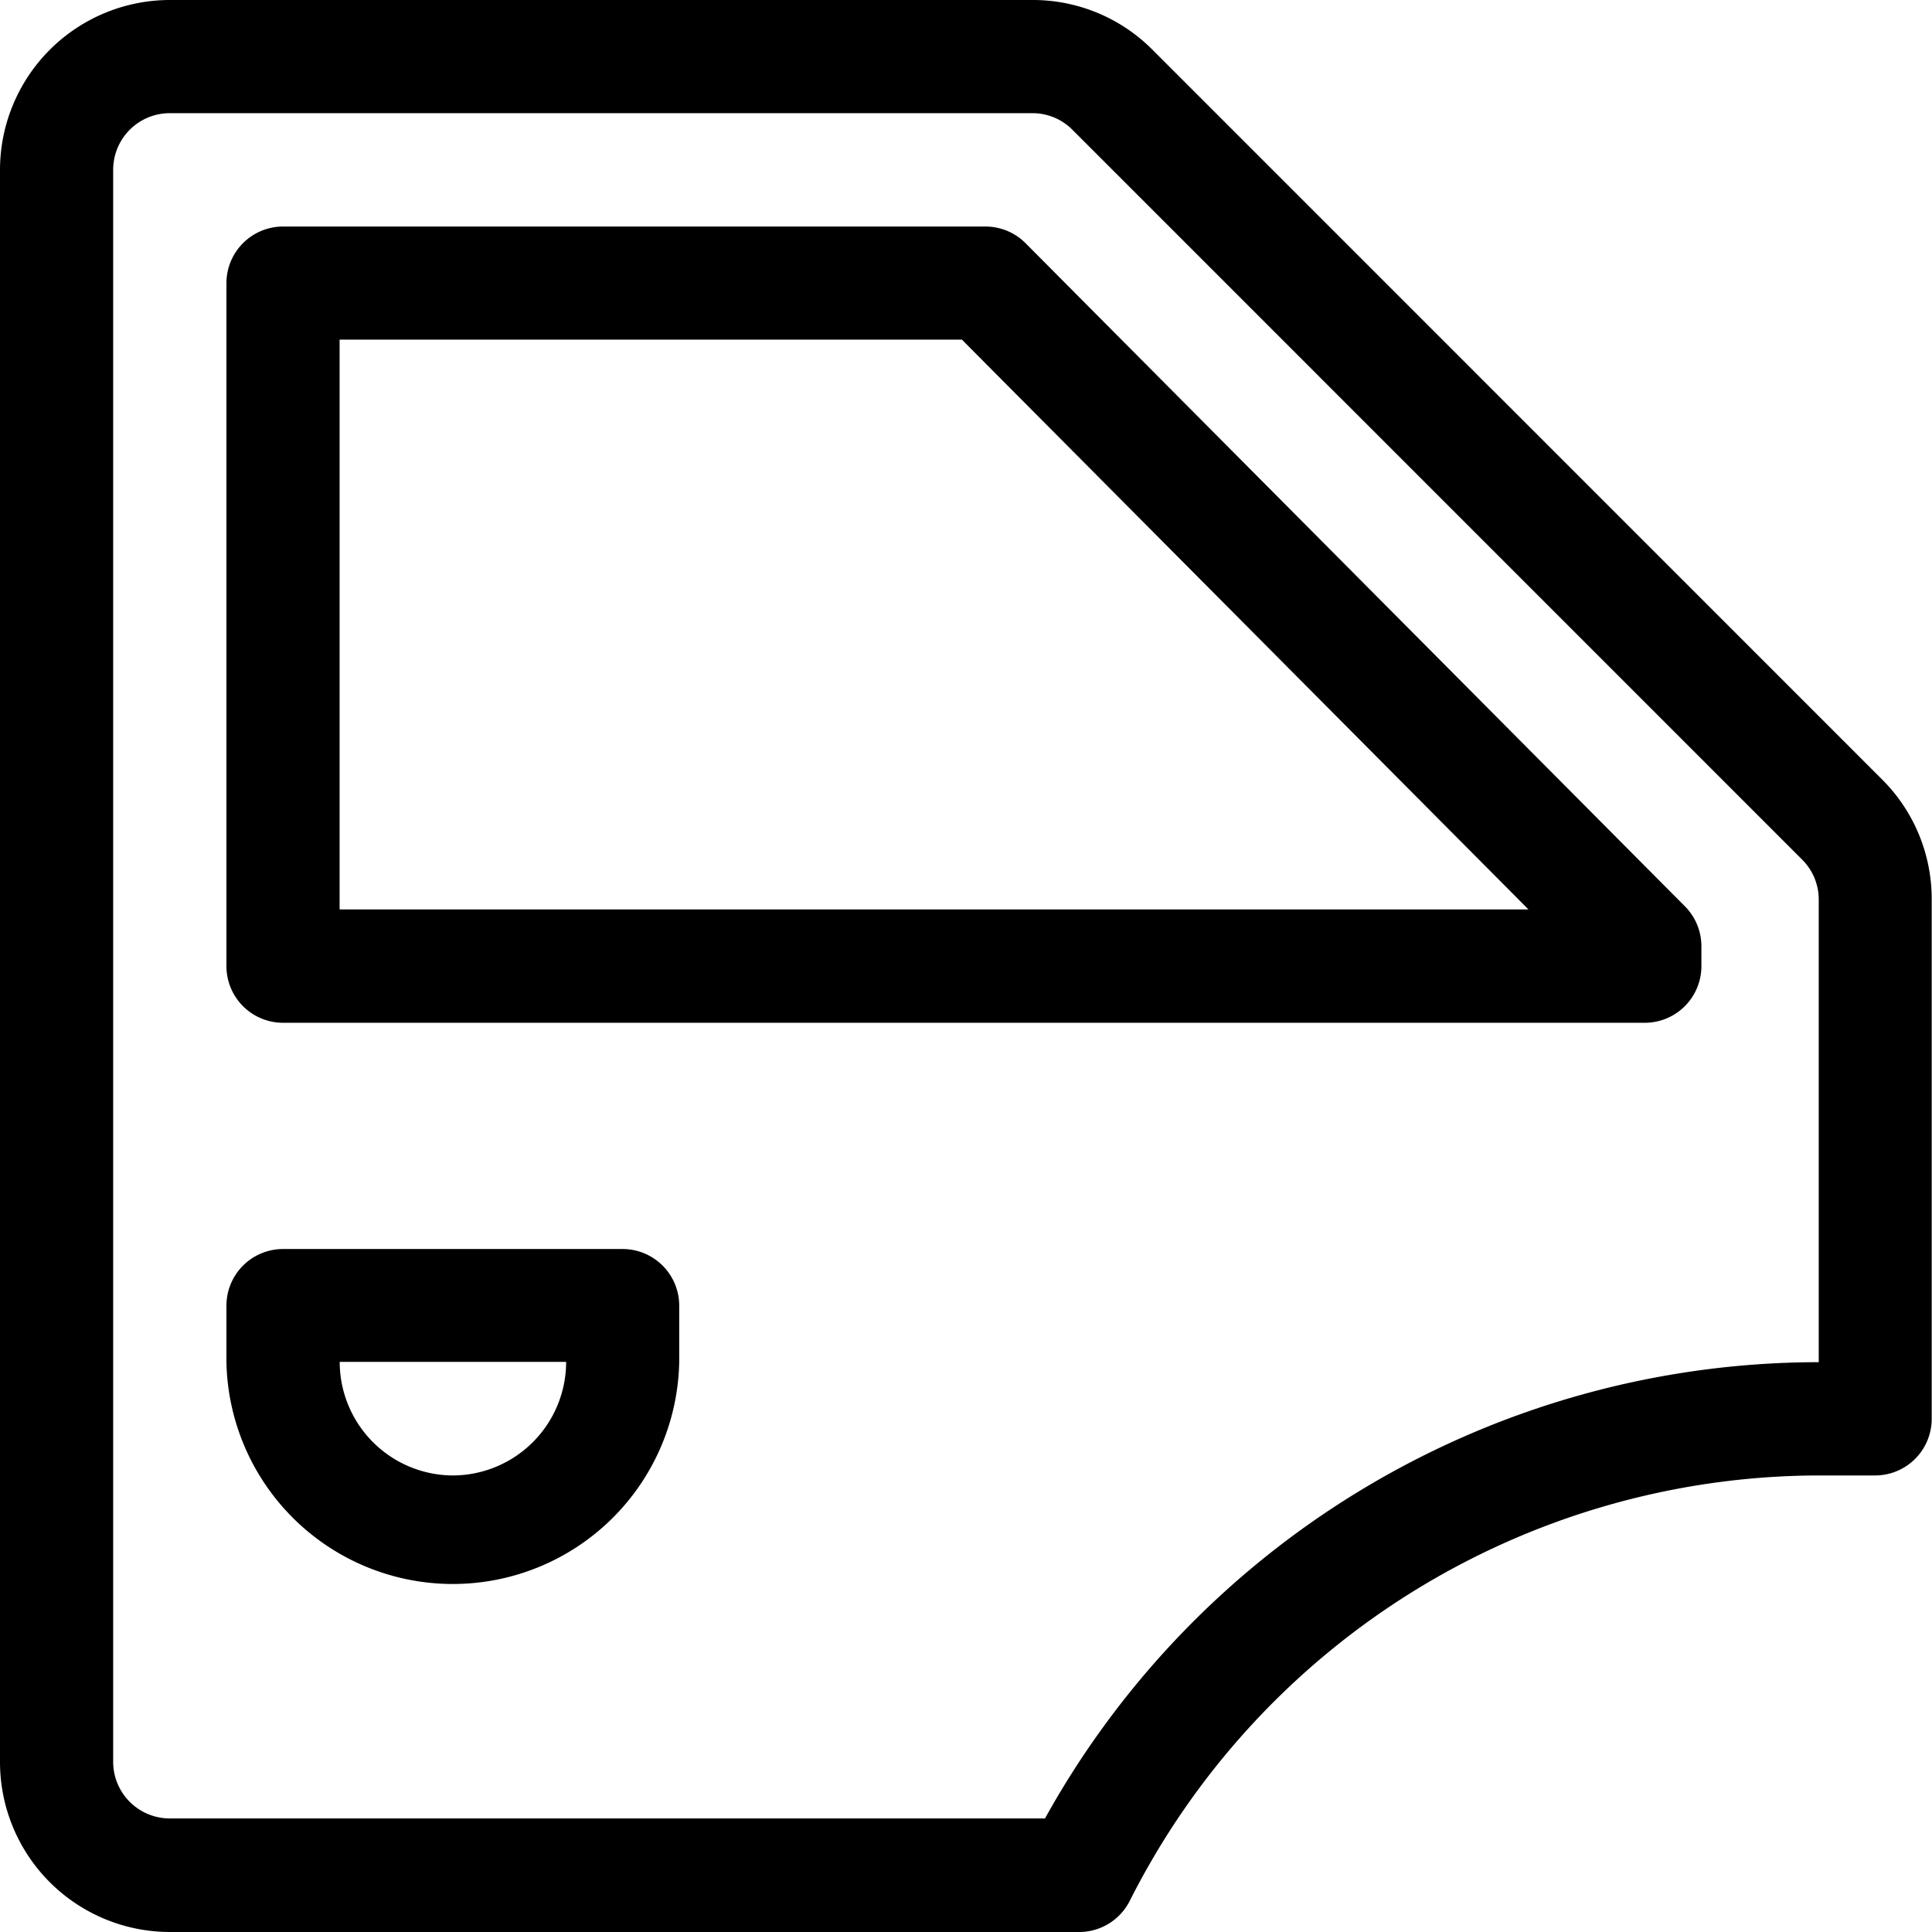
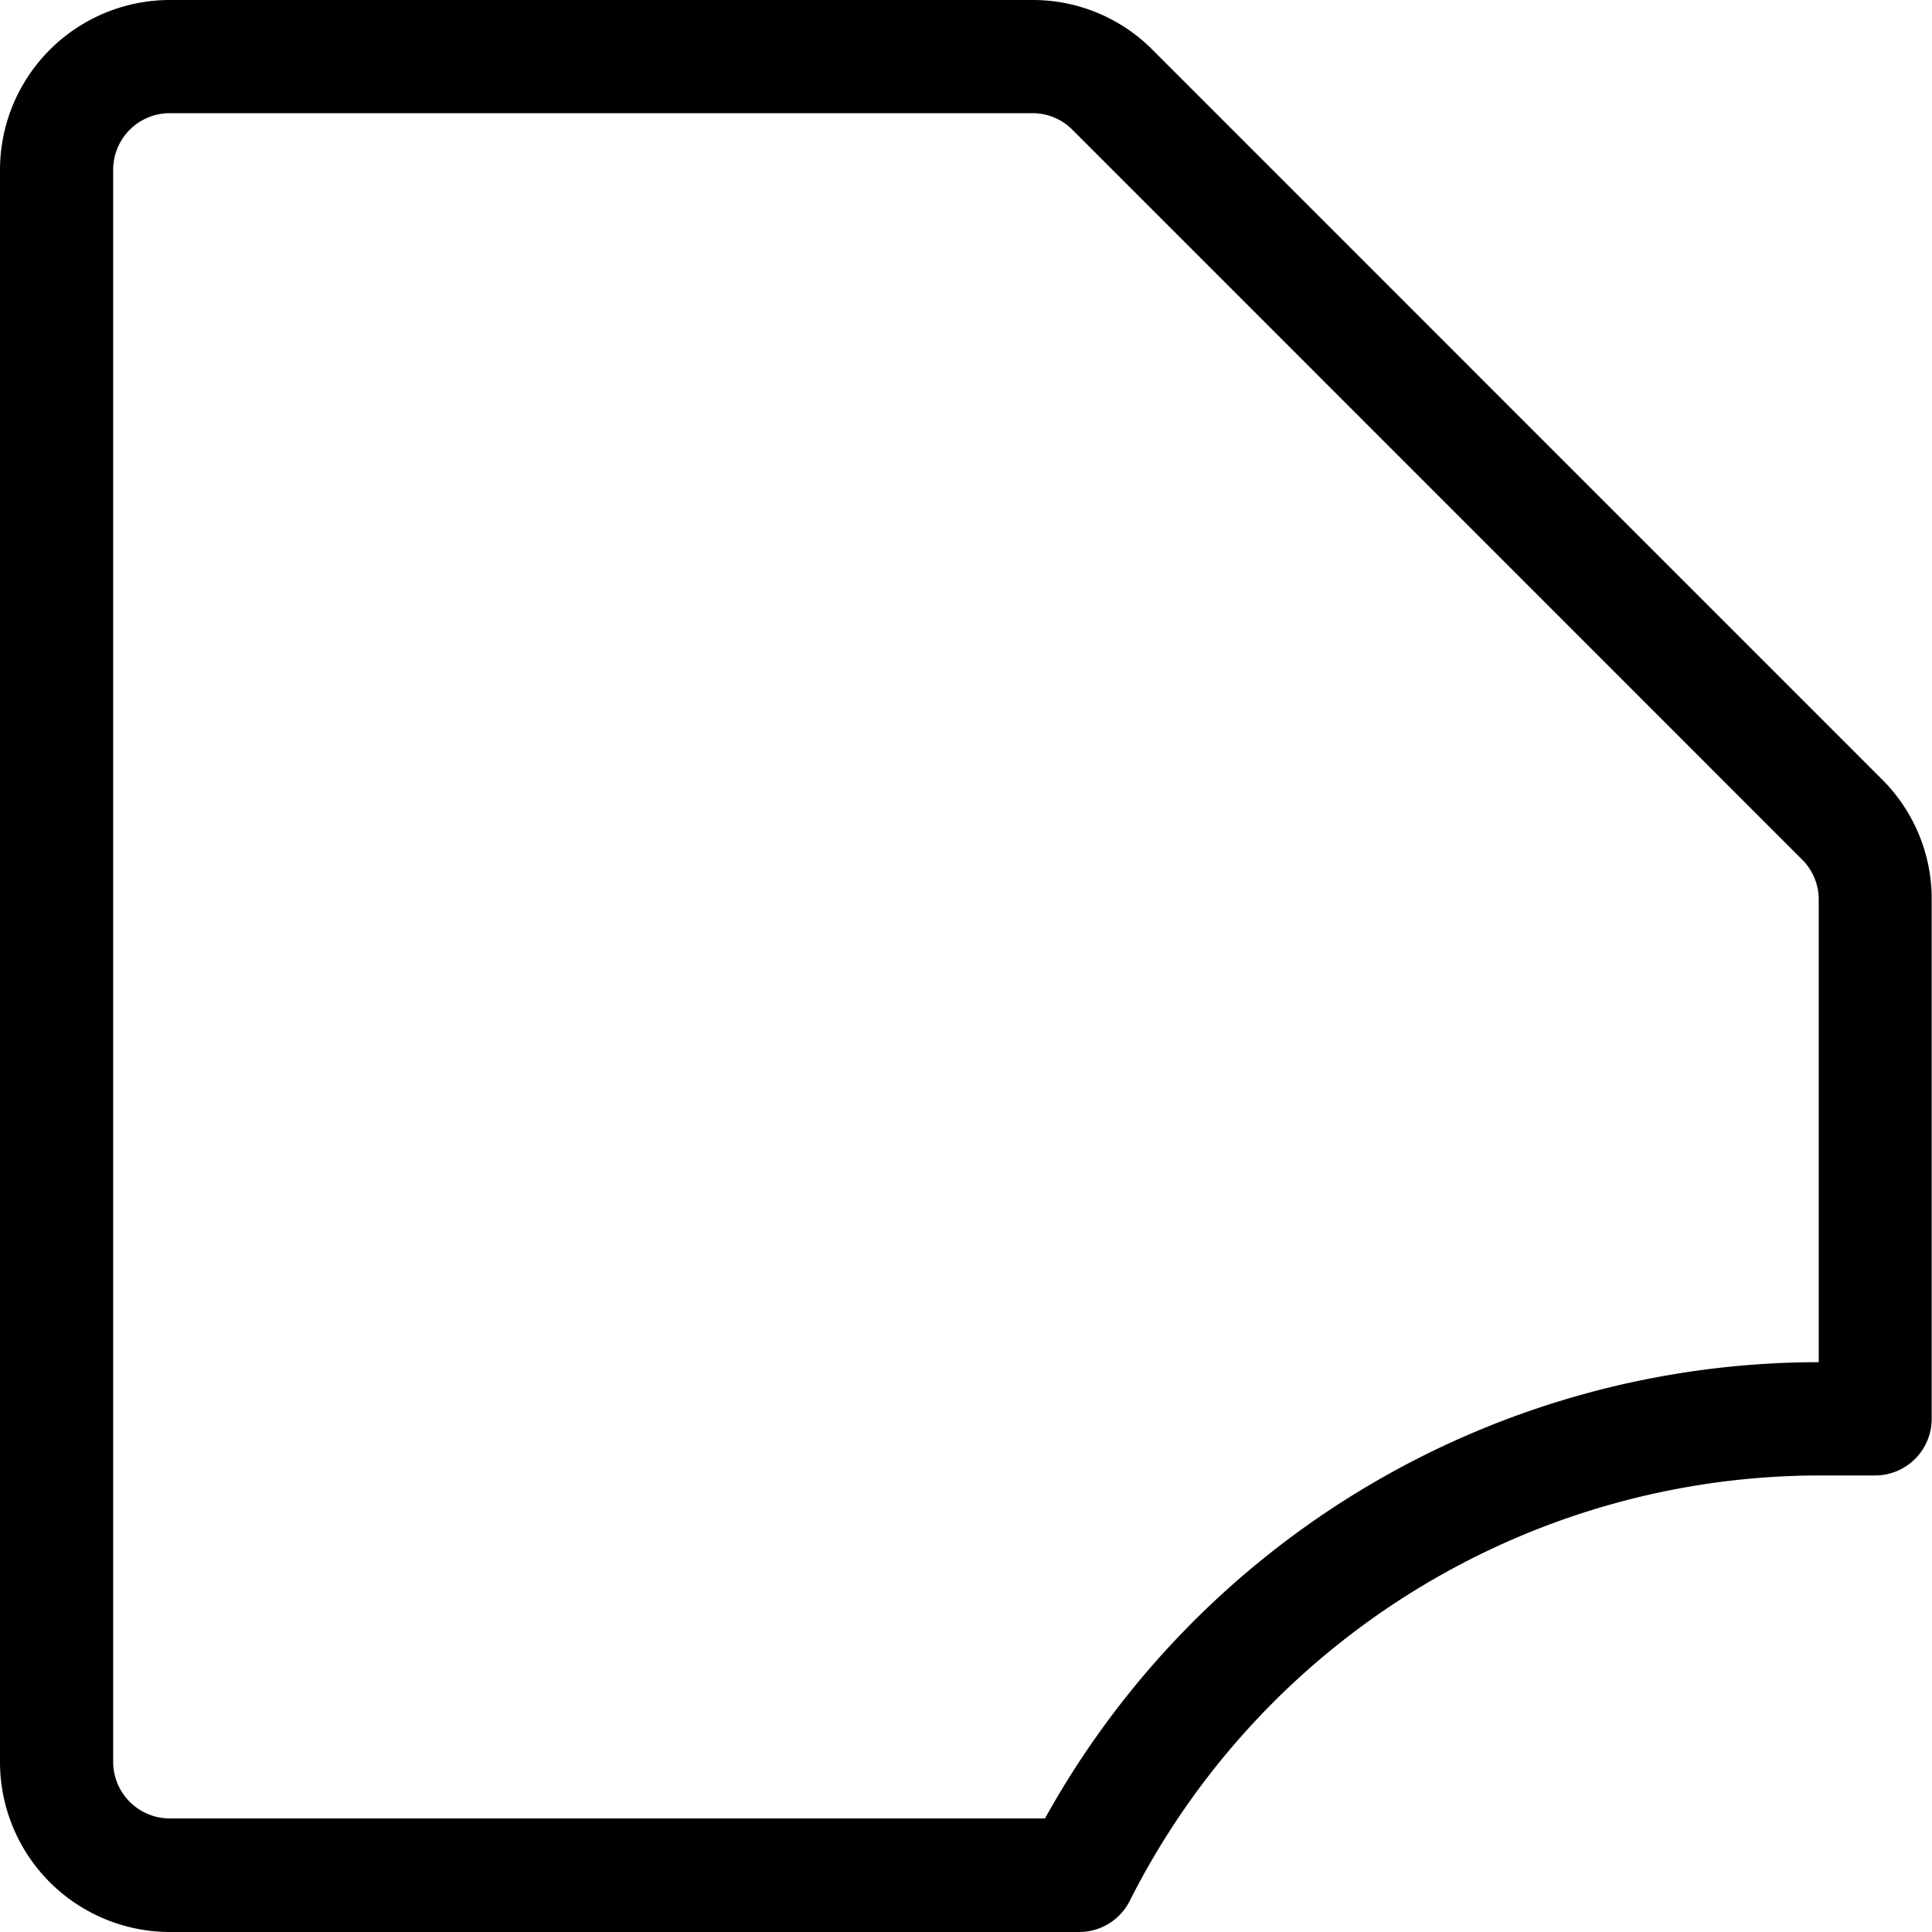
<svg xmlns="http://www.w3.org/2000/svg" id="car-door_2_" data-name="car-door (2)" width="19.479" height="19.479" viewBox="0 0 19.479 19.479">
  <g id="Grupo_270" data-name="Grupo 270">
    <g id="Grupo_269" data-name="Grupo 269">
      <path id="Caminho_120" data-name="Caminho 120" d="M18.977,7.86,11.618.5A1.7,1.7,0,0,0,10.408,0h-8.7A1.714,1.714,0,0,0,0,1.712V17.767a1.714,1.714,0,0,0,1.712,1.712h9.169a.571.571,0,0,0,.51-.315,7.8,7.8,0,0,1,6.914-4.288h.6a.571.571,0,0,0,.571-.571V9.071A1.7,1.7,0,0,0,18.977,7.86Zm-.64,5.874h-.032a8.924,8.924,0,0,0-7.769,4.6H1.712a.571.571,0,0,1-.571-.571V1.712a.571.571,0,0,1,.571-.571h8.7a.567.567,0,0,1,.4.167L18.17,8.667a.567.567,0,0,1,.167.4Z" />
    </g>
  </g>
  <g id="Grupo_272" data-name="Grupo 272" transform="translate(2.283 2.283)">
    <g id="Grupo_271" data-name="Grupo 271">
-       <path id="Caminho_121" data-name="Caminho 121" d="M74.709,66.859l-6.652-6.69a.57.57,0,0,0-.4-.168H60.571a.571.571,0,0,0-.571.571v6.886a.571.571,0,0,0,.571.571H74.3a.571.571,0,0,0,.571-.571v-.2A.571.571,0,0,0,74.709,66.859Zm-13.568.027V61.141h6.274l5.712,5.745Z" transform="translate(-60 -60)" />
-     </g>
+       </g>
  </g>
  <g id="Grupo_274" data-name="Grupo 274" transform="translate(2.283 12.593)">
    <g id="Grupo_273" data-name="Grupo 273">
-       <path id="Caminho_122" data-name="Caminho 122" d="M63.995,331H60.571a.571.571,0,0,0-.571.571v.571a2.283,2.283,0,0,0,4.565,0v-.571A.571.571,0,0,0,63.995,331Zm-1.712,2.283a1.146,1.146,0,0,1-1.141-1.145h2.283A1.146,1.146,0,0,1,62.283,333.283Z" transform="translate(-60 -331)" />
-     </g>
+       </g>
  </g>
</svg>